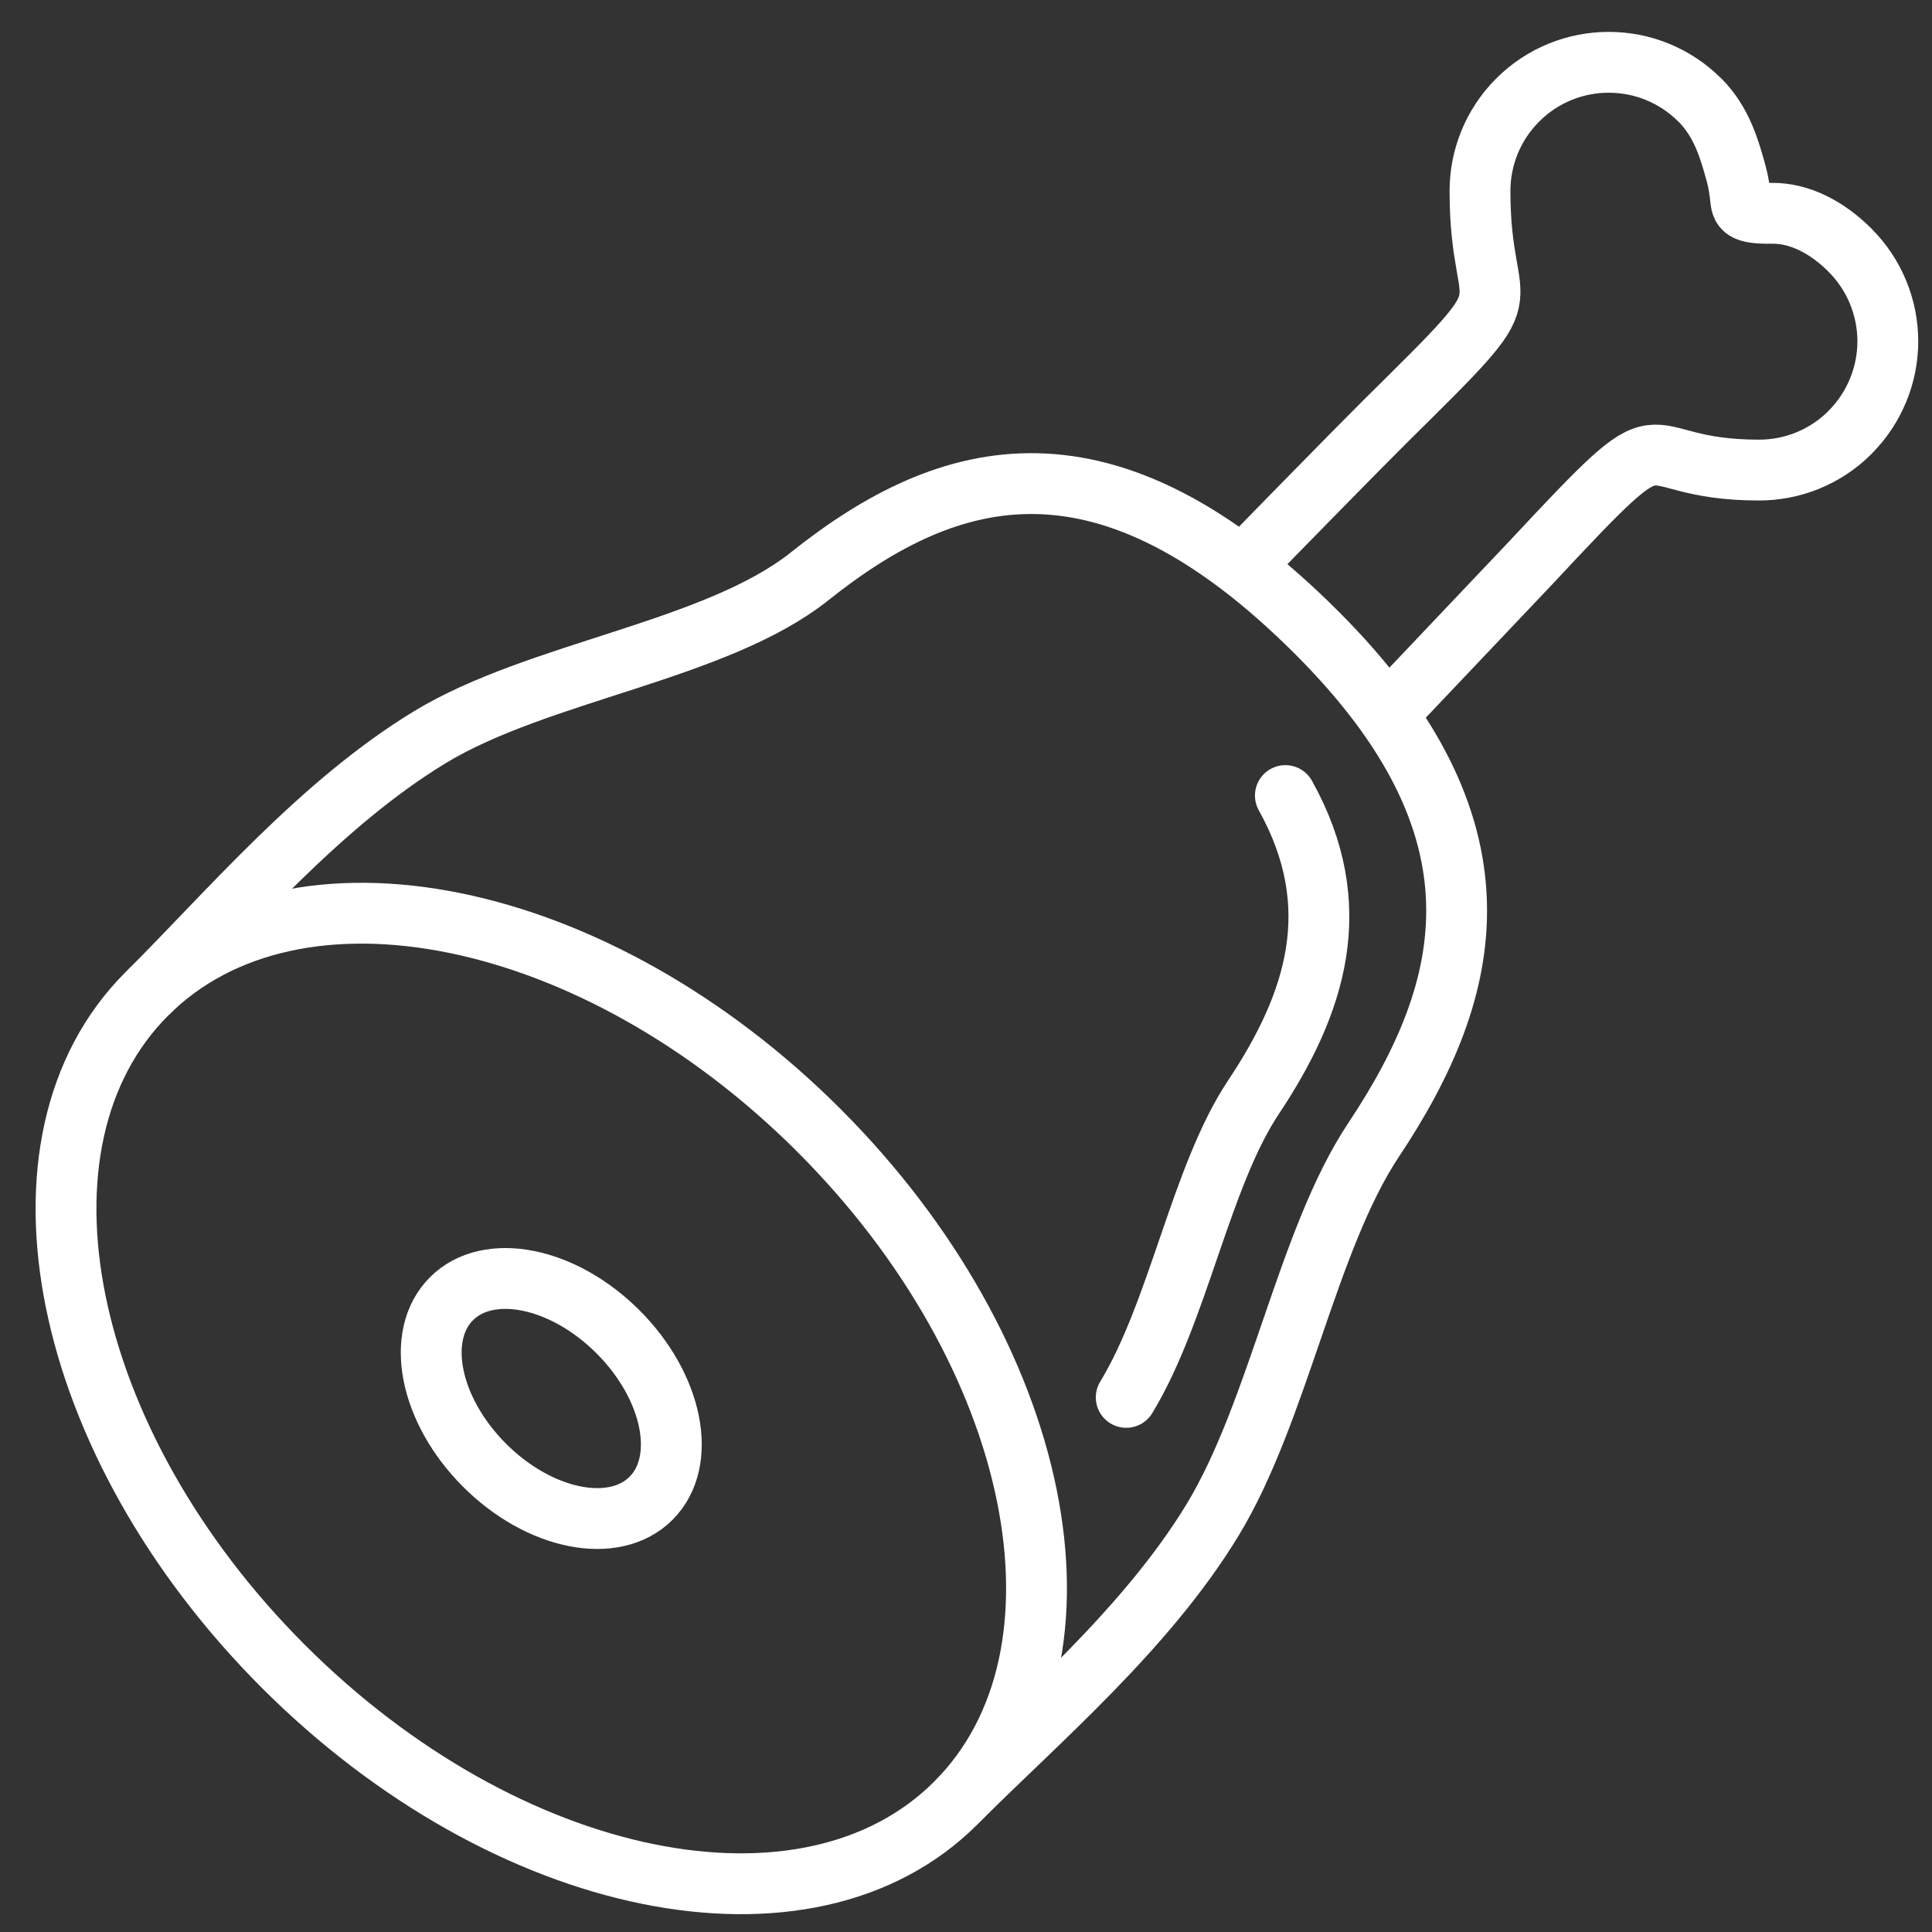
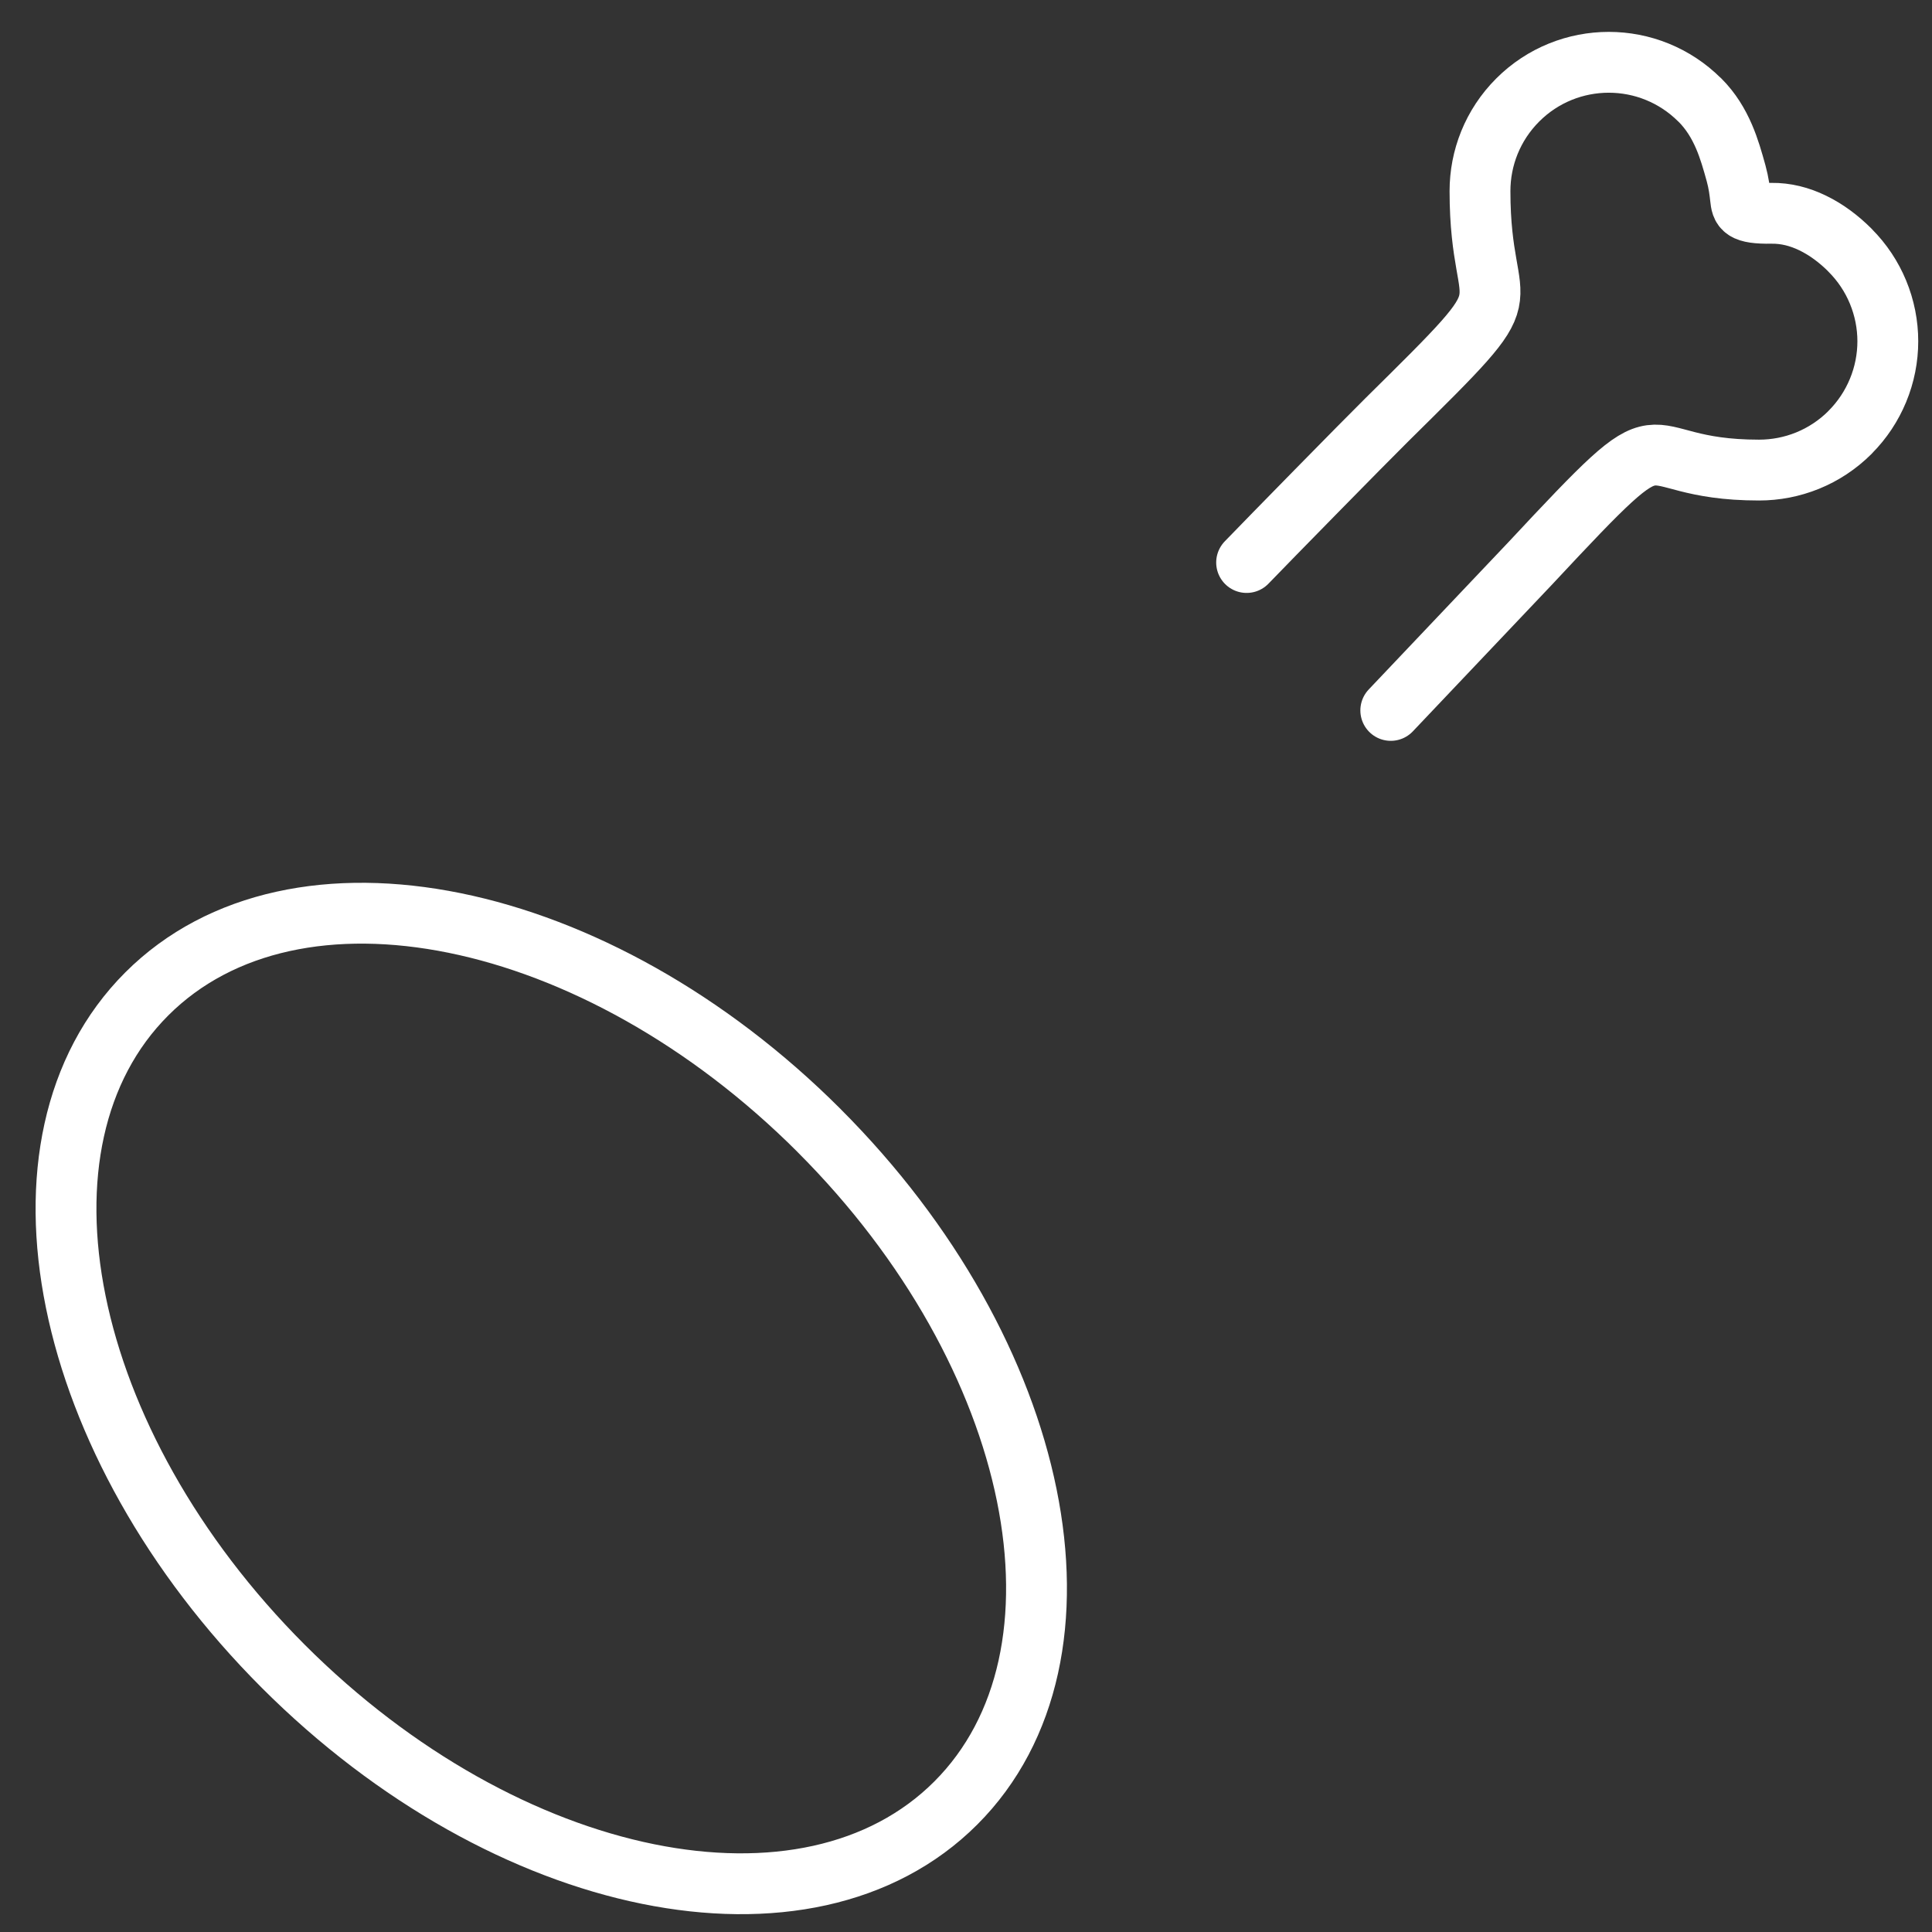
<svg xmlns="http://www.w3.org/2000/svg" id="Layer_1" viewBox="0 0 450 450">
  <rect x="0" y="0" width="450" height="450" fill="#333333" stroke="none" />
  <defs>
    <style>.cls-1{fill:none;stroke:#fff;stroke-linecap:round;stroke-linejoin:round;stroke-width:14.17px;}</style>
  </defs>
  <path class="cls-1" d="M290.36,131.02c5.32-5.52,27.21-27.85,32.66-33.24,34.54-34.1,21.7-21.64,21.7-53.28,0-7.68,2.93-15.35,8.79-21.21,5.85-5.85,13.53-8.78,21.21-8.78,7.66,0,15.33,2.93,21.19,8.78h.02c2.56,2.56,4.31,5.47,5.63,8.53,1.2,2.78,2.02,5.69,2.81,8.54,.63,2.29,.85,4.19,1.04,5.85,.26,2.3,.4,3.56,7.19,3.47,3.35-.05,6.59,.79,9.59,2.25,3.22,1.55,6.17,3.79,8.73,6.35v.02c2.86,2.86,5.03,6.17,6.5,9.72,1.53,3.69,2.29,7.59,2.29,11.47,0,3.88-.76,7.79-2.29,11.47-1.47,3.54-3.63,6.86-6.49,9.72v.02c-5.86,5.86-13.53,8.79-21.21,8.79-31.64,0-17.75-16.37-53.28,21.71l-32.5,34.27" />
-   <path class="cls-1" d="M34.93,230.77c18.75-18.75,39.81-43.63,65.17-59.05,25.35-15.41,66.67-20.08,88.55-37.54,32.6-26,69.04-35.82,118.09,13.23,45.32,45.32,36.96,82.4,13.21,118.07-15.52,23.31-22.12,63.2-37.53,88.56-15.42,25.36-40.3,46.43-59.05,65.17" />
  <path class="cls-1" d="M190.79,263.34c52.05,52.05,66.3,122.15,31.83,156.62-34.47,34.47-104.56,20.22-156.62-31.83C13.96,336.08-.29,265.98,34.18,231.51c34.47-34.47,104.56-20.22,156.62,31.83h0Z" />
-   <path class="cls-1" d="M143.94,310.2c12.84,12.84,16.29,30.19,7.7,38.78-8.58,8.58-25.94,5.14-38.78-7.7-12.84-12.84-16.29-30.19-7.7-38.78,8.58-8.58,25.94-5.14,38.78,7.7h0Z" />
-   <path class="cls-1" d="M299.39,185.3c14.37,25.79,7.14,48.38-7.45,70.29-12.25,18.39-17.45,49.87-29.62,69.89" />
</svg>